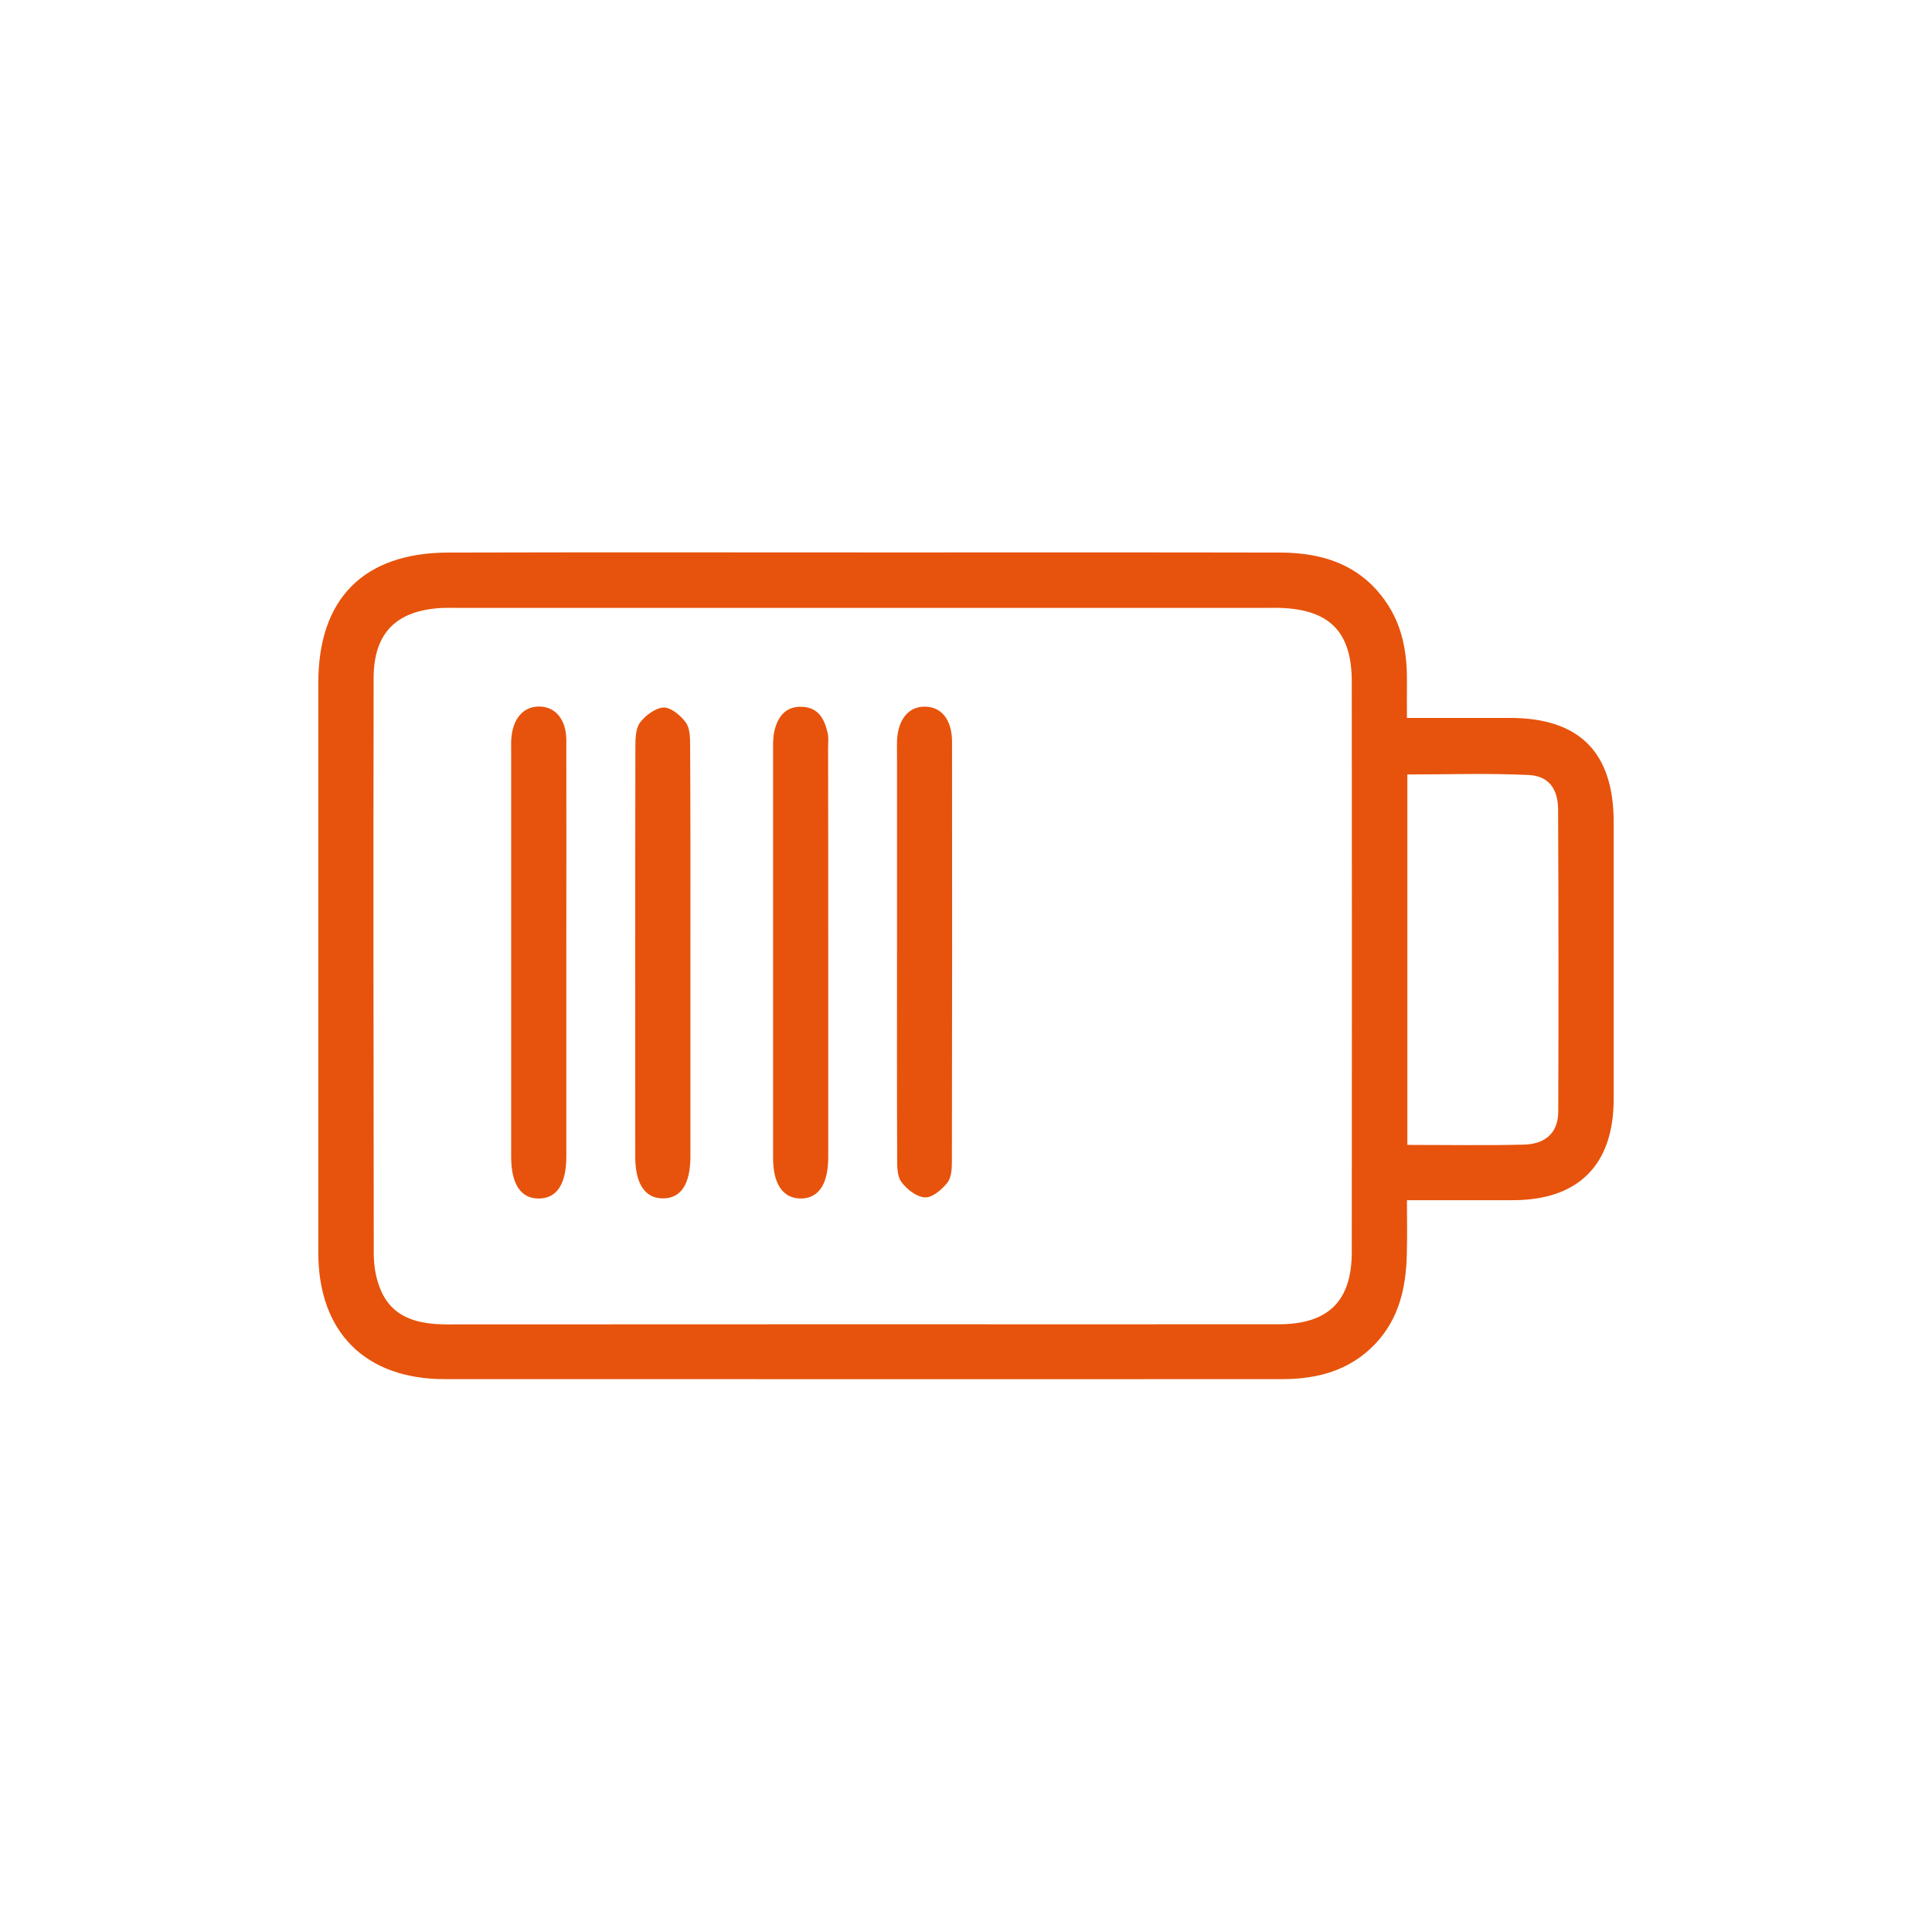
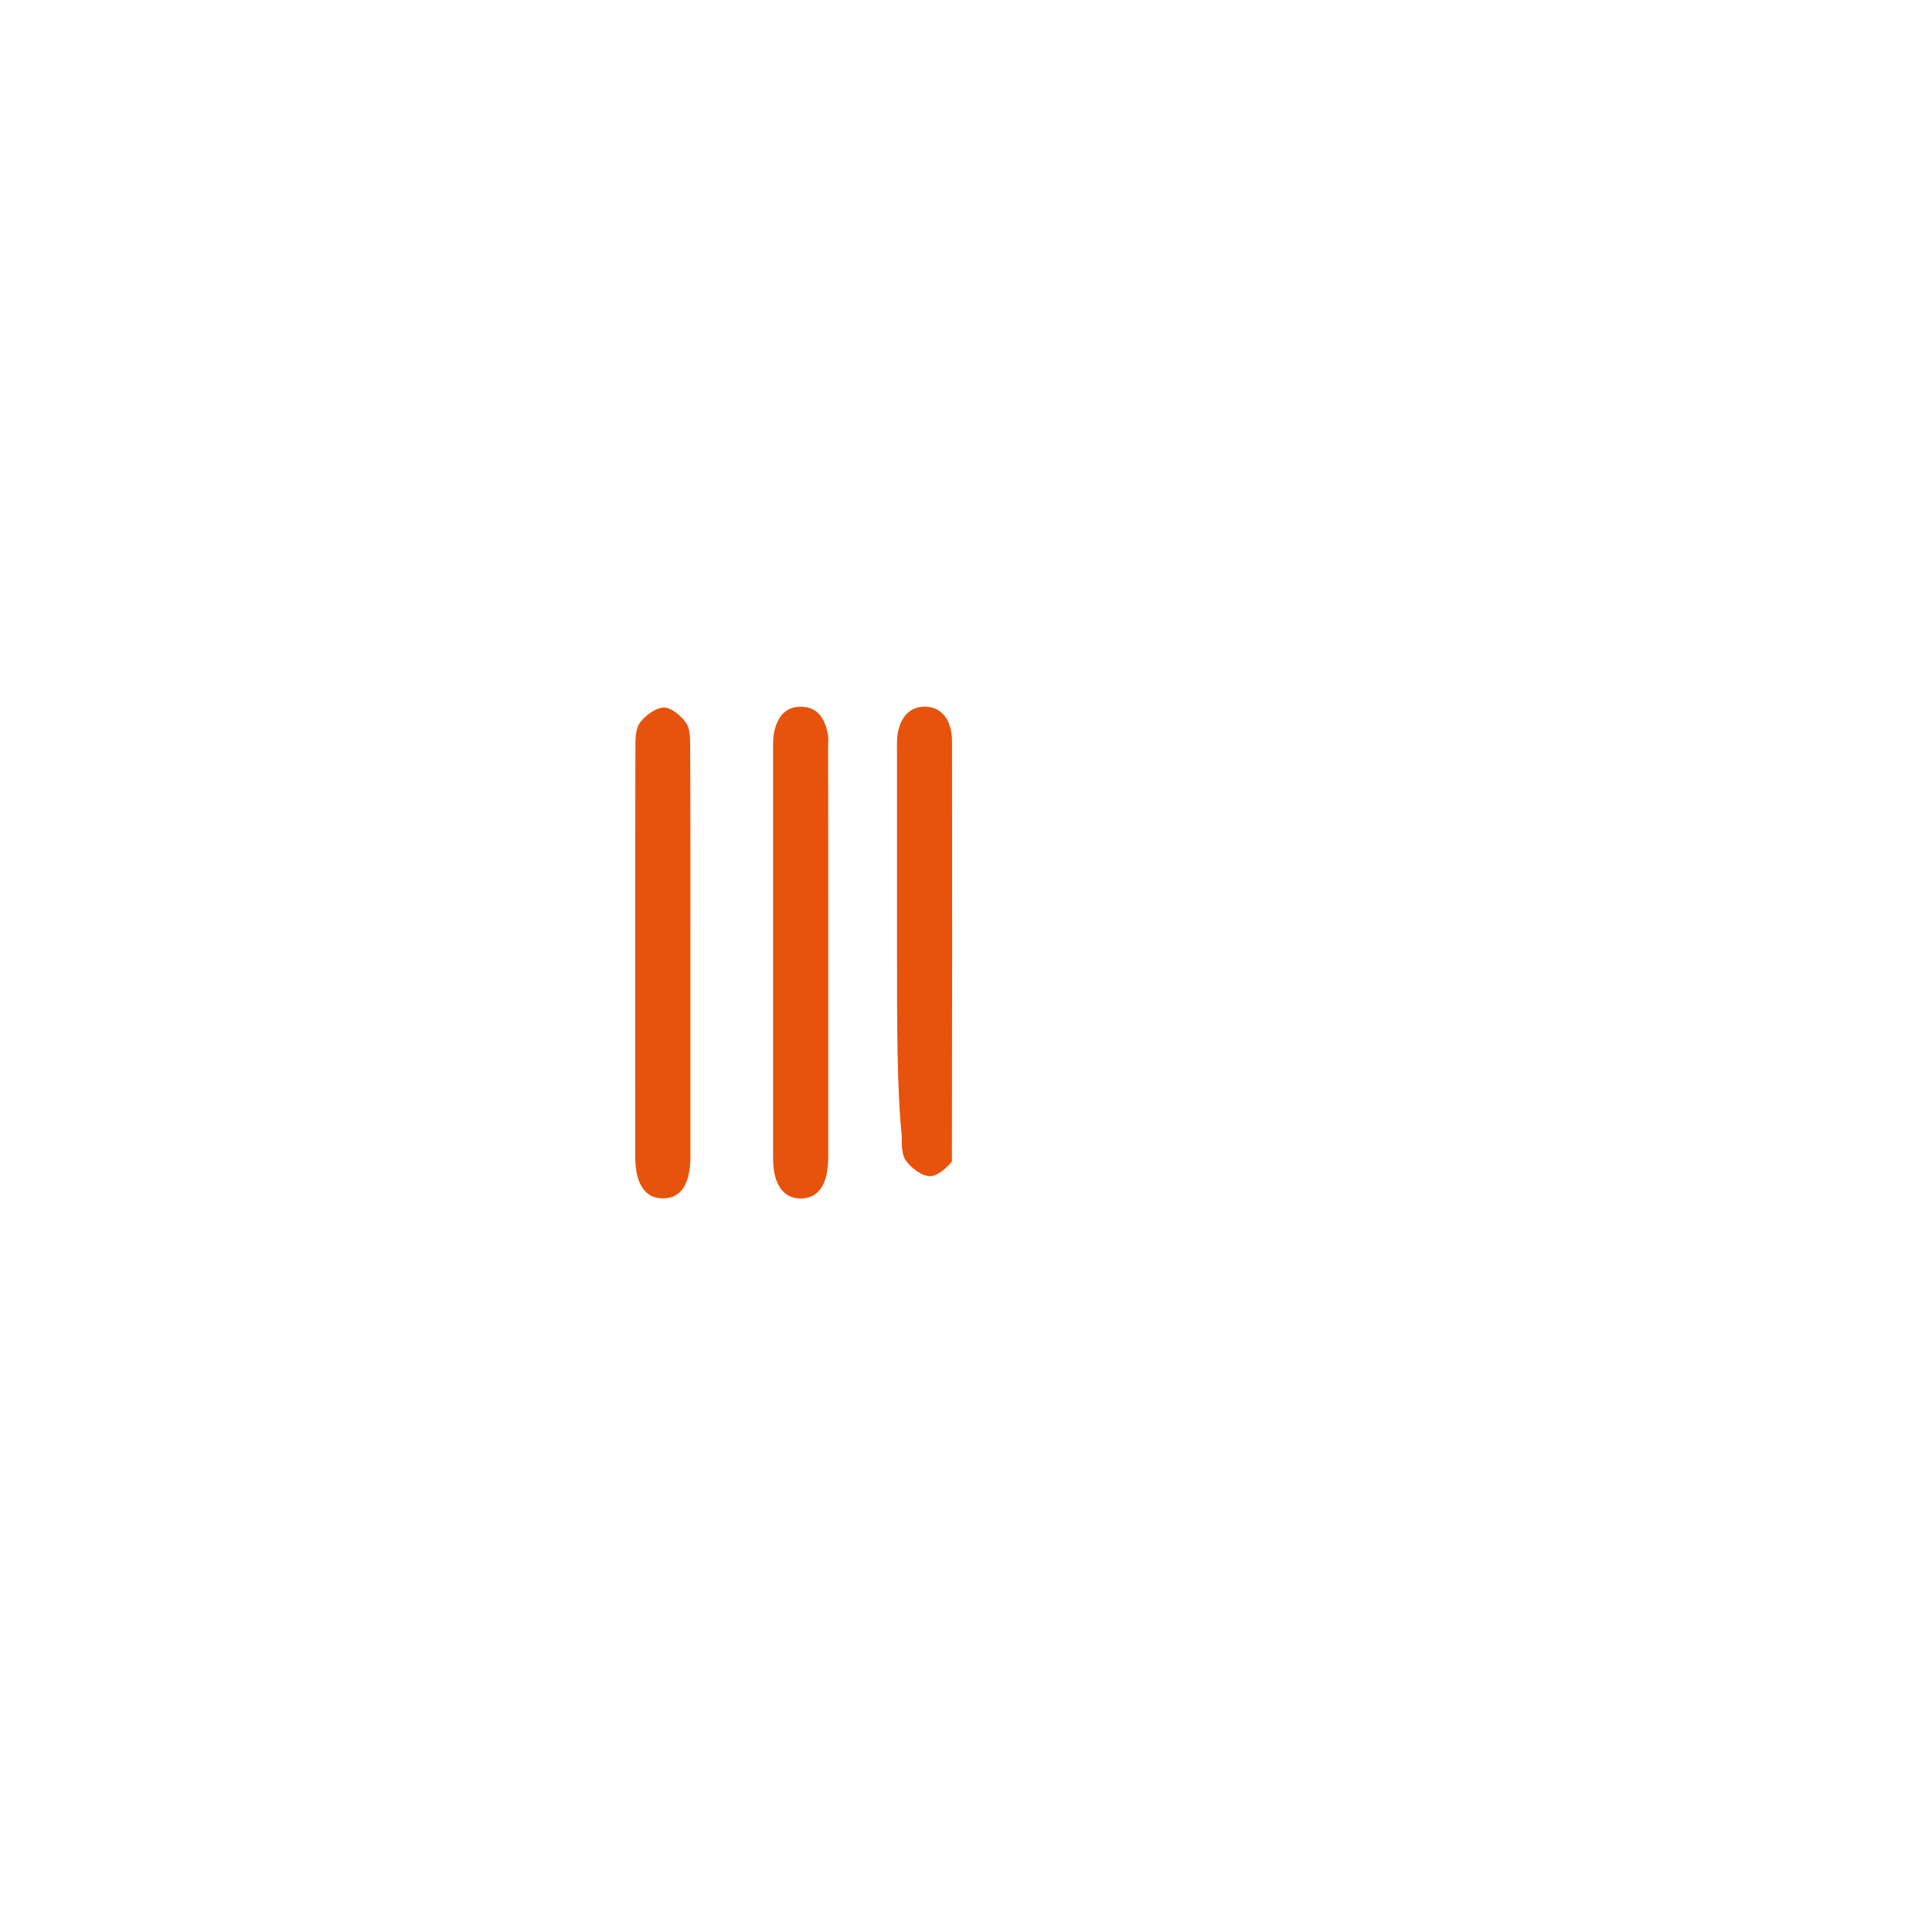
<svg xmlns="http://www.w3.org/2000/svg" version="1.1" id="Capa_1" x="0px" y="0px" viewBox="0 0 139.05 139.05" style="enable-background:new 0 0 139.05 139.05;" xml:space="preserve">
  <style type="text/css">
	.st0{fill:#E65300;}
	.st1{fill-rule:evenodd;clip-rule:evenodd;fill:#E65300;}
	.st2{fill:#FFFFFF;}
	.st3{fill:#E7550E;}
	.st4{fill:none;stroke:#E65300;stroke-width:4;stroke-linecap:round;stroke-linejoin:round;stroke-miterlimit:10;}
	.st5{fill:#E7530C;}
	.st6{fill:#E7540D;}
	.st7{fill:#E7530D;}
	.st8{fill:#DC5B13;}
	.st9{fill:#FF6601;}
	.st10{fill:#E7540E;}
</style>
  <g>
    <g>
-       <path class="st5" d="M101.26,51.67c2.55,0,4.98,0,7.41,0c5,0,7.46,2.47,7.47,7.47c0,6.65,0,13.31,0,19.96    c0,4.74-2.54,7.28-7.26,7.28c-2.48,0-4.95,0-7.62,0c0,1.34,0.03,2.64-0.01,3.94c-0.06,2.37-0.56,4.58-2.25,6.38    c-1.84,1.95-4.18,2.56-6.74,2.56c-15.91,0.01-31.82,0-47.73,0c-4.17,0-8.35,0-12.52,0c-5.72,0-9.1-3.38-9.1-9.1    c0-13.68,0-27.36,0-41.03c0-6.04,3.27-9.35,9.35-9.36c10.5-0.03,20.99-0.01,31.49-0.01c9.46,0,18.93-0.01,28.39,0.01    c3.24,0,6.03,1,7.83,3.89c1.06,1.7,1.32,3.62,1.29,5.59C101.25,50,101.26,50.74,101.26,51.67z M62.02,95.31c10,0,20,0.01,30,0    c3.59,0,5.27-1.67,5.27-5.21c0.01-13.68,0.01-27.35,0-41.03c0-3.6-1.59-5.21-5.2-5.32c-0.29-0.01-0.58,0-0.87,0    c-19.42,0-38.84,0-58.26,0c-0.41,0-0.83-0.01-1.24,0.01c-3.23,0.2-4.83,1.82-4.83,5.06c-0.02,13.8-0.01,27.6,0.01,41.4    c0,0.81,0.13,1.66,0.42,2.42c0.83,2.22,2.74,2.67,4.83,2.68C42.1,95.32,52.06,95.31,62.02,95.31z M101.29,82.4    c2.88,0,5.64,0.05,8.39-0.02c1.59-0.04,2.46-0.89,2.47-2.36c0.03-7.26,0.02-14.52-0.01-21.78c-0.01-1.47-0.69-2.39-2.1-2.46    c-2.9-0.14-5.82-0.04-8.75-0.04C101.29,64.62,101.29,73.44,101.29,82.4z" />
-     </g>
+       </g>
    <g>
-       <path class="st5" d="M40.76,68.49c0,4.91,0,9.82,0,14.73c0,1.99-0.67,3.02-1.96,3.04c-1.3,0.02-2.01-1.02-2.01-2.99    c0-9.82,0-19.64,0-29.46c0-0.21-0.01-0.41,0.01-0.62c0.09-1.46,0.87-2.36,2.03-2.34c1.15,0.02,1.92,0.93,1.93,2.41    C40.77,58.34,40.76,63.42,40.76,68.49z" />
-     </g>
+       </g>
    <g>
      <path class="st5" d="M49.69,68.5c0,4.91,0,9.82,0,14.73c0,1.99-0.68,3.02-1.97,3.02c-1.29,0.01-2-1.04-2-3    c0-9.82-0.01-19.64,0.01-29.46c0-0.6,0.01-1.34,0.33-1.78c0.39-0.52,1.11-1.06,1.71-1.09C48.3,50.92,49,51.5,49.36,52    c0.3,0.41,0.31,1.09,0.31,1.66C49.7,58.6,49.69,63.55,49.69,68.5z" />
    </g>
    <g>
      <path class="st5" d="M59.61,68.55c0,4.91,0,9.82,0,14.73c0,1.97-0.71,3-2.02,2.98c-1.25-0.03-1.95-1.05-1.95-2.92    c0-9.86,0-19.72,0-29.58c0-0.41,0.01-0.83,0.11-1.22c0.26-1,0.82-1.72,1.98-1.67c1.18,0.05,1.6,0.88,1.83,1.85    c0.09,0.35,0.04,0.74,0.04,1.11C59.61,58.73,59.61,63.64,59.61,68.55z" />
    </g>
    <g>
-       <path class="st5" d="M64.56,68.54c0-4.74,0-9.49,0-14.23c0-0.33-0.01-0.66,0-0.99c0.06-1.54,0.84-2.49,2.03-2.46    c1.19,0.02,1.93,0.96,1.93,2.54c0.01,10.07,0.01,20.13-0.01,30.2c0,0.52-0.04,1.17-0.33,1.53c-0.4,0.49-1.08,1.08-1.61,1.05    c-0.6-0.03-1.32-0.59-1.7-1.12c-0.32-0.44-0.3-1.18-0.3-1.79C64.55,78.36,64.56,73.45,64.56,68.54z" />
+       <path class="st5" d="M64.56,68.54c0-4.74,0-9.49,0-14.23c0-0.33-0.01-0.66,0-0.99c0.06-1.54,0.84-2.49,2.03-2.46    c1.19,0.02,1.93,0.96,1.93,2.54c0.01,10.07,0.01,20.13-0.01,30.2c-0.4,0.49-1.08,1.08-1.61,1.05    c-0.6-0.03-1.32-0.59-1.7-1.12c-0.32-0.44-0.3-1.18-0.3-1.79C64.55,78.36,64.56,73.45,64.56,68.54z" />
    </g>
  </g>
</svg>